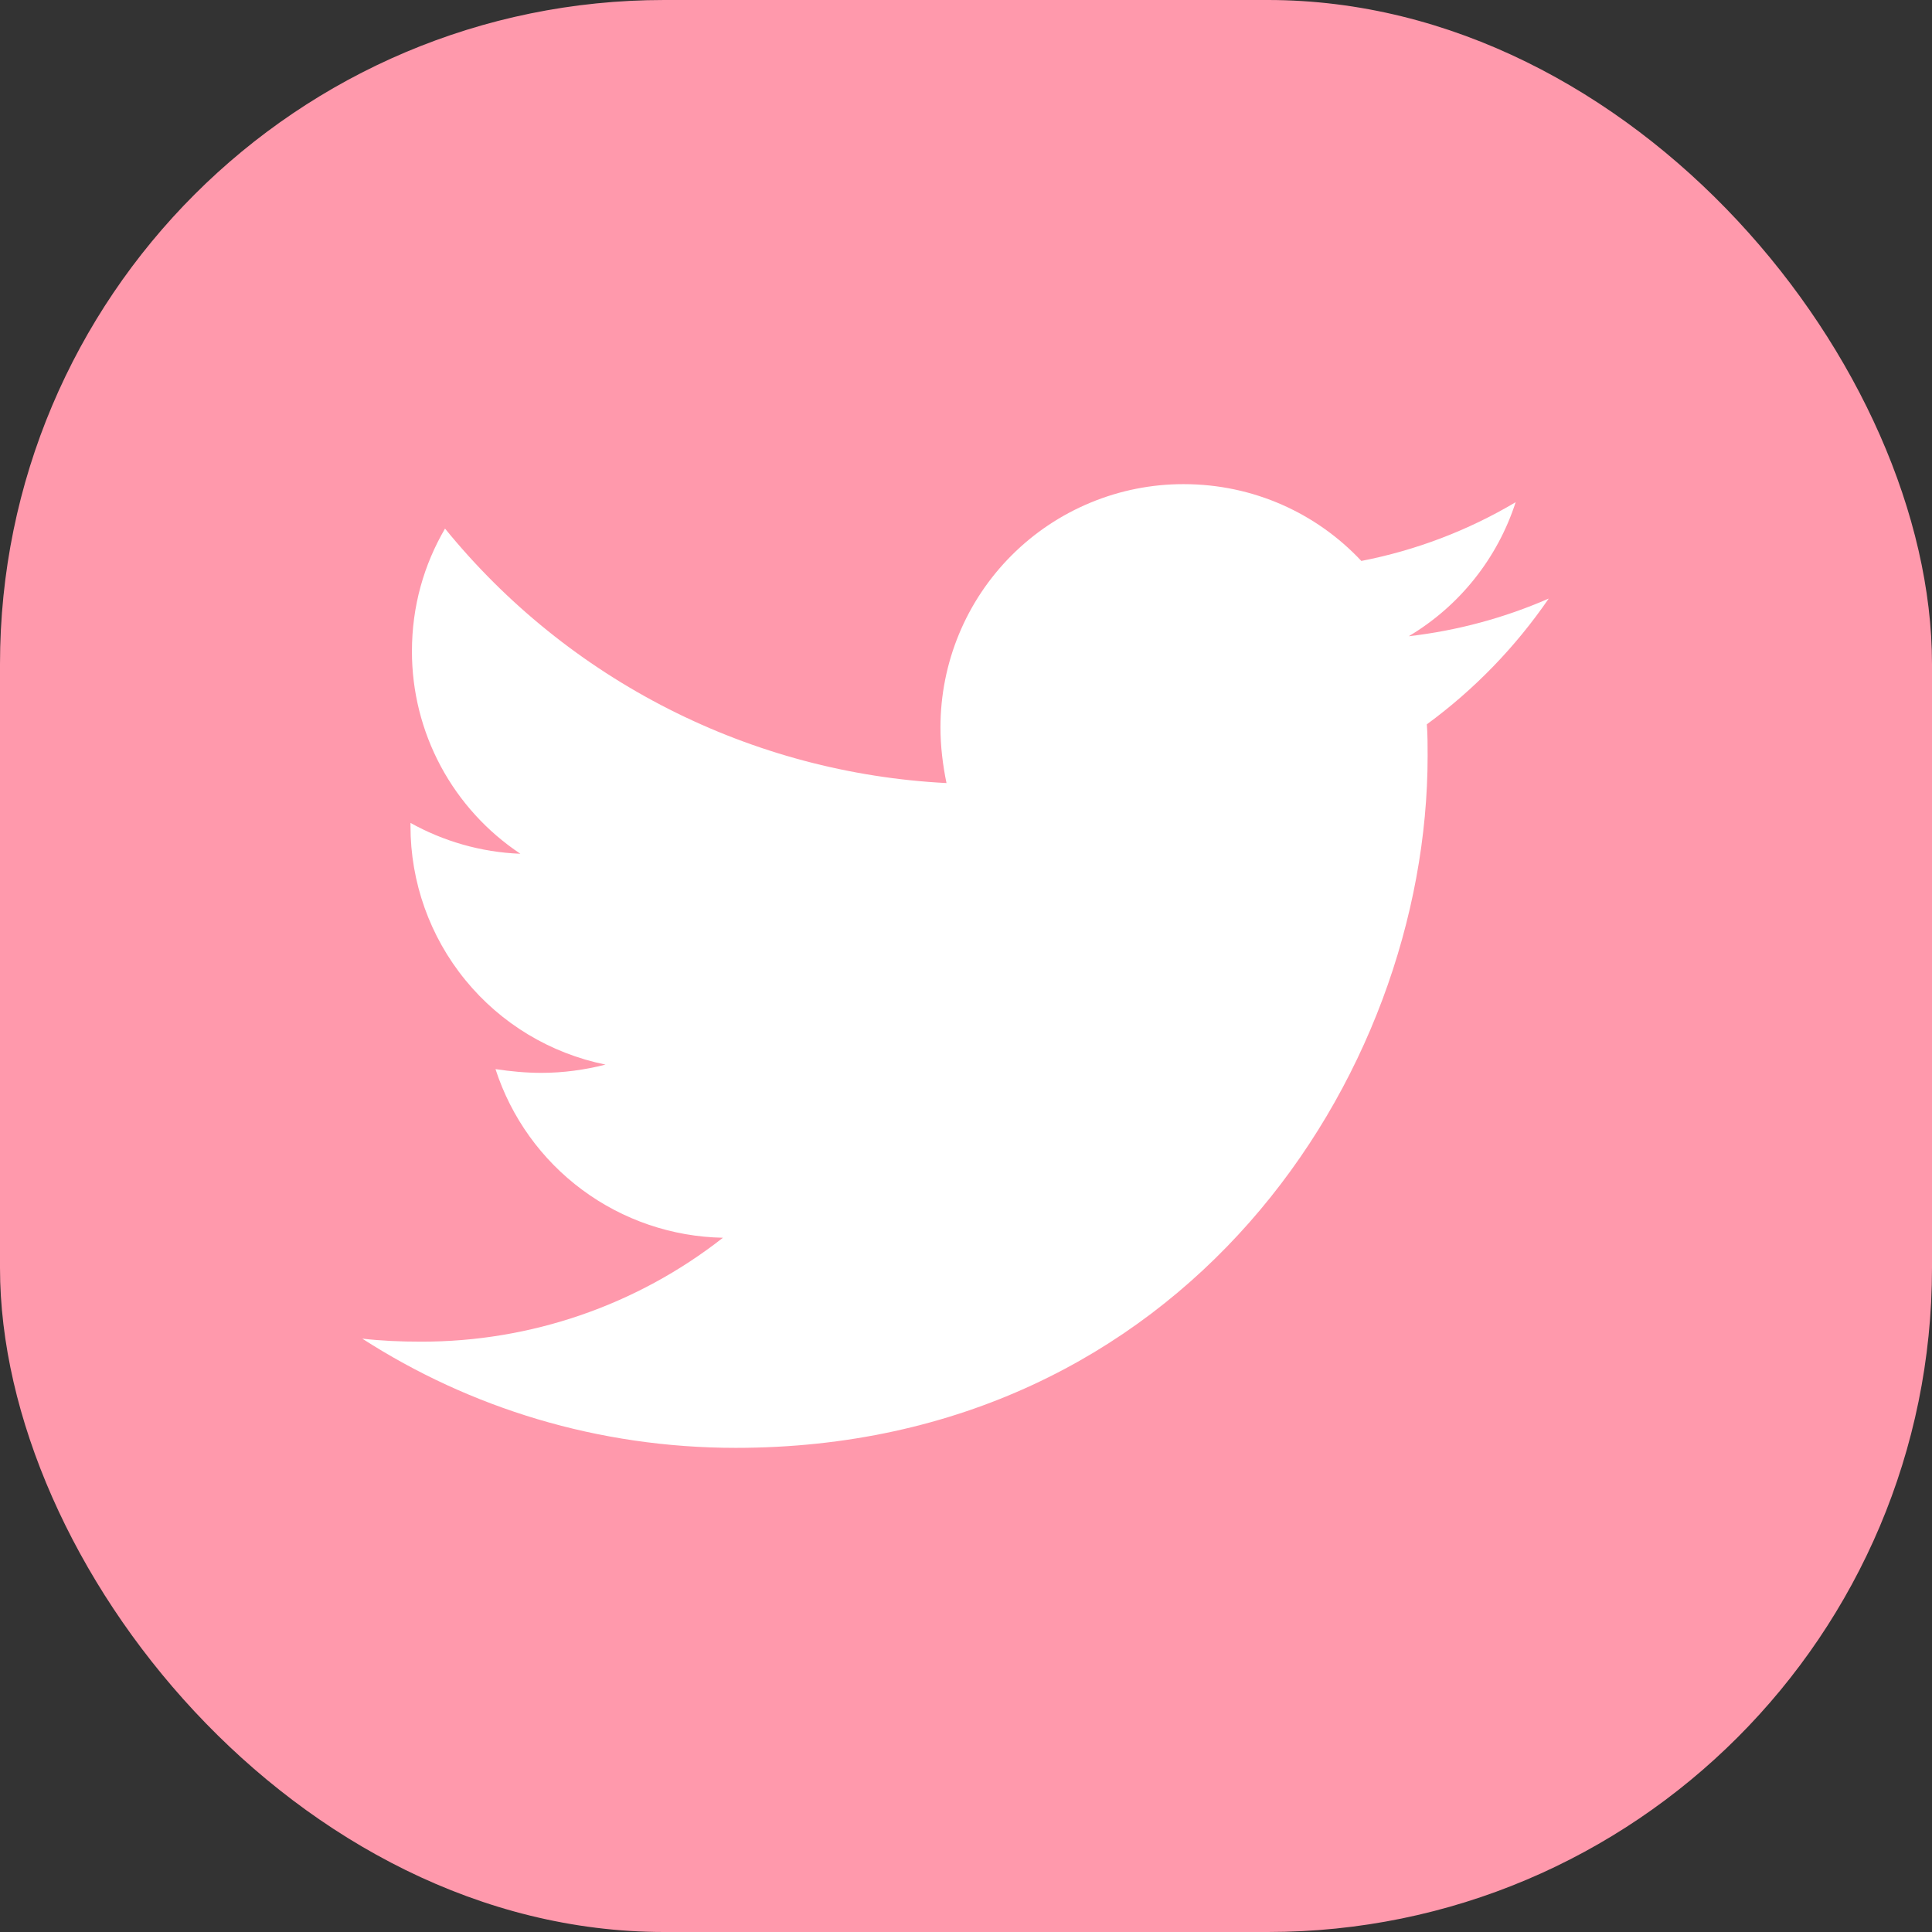
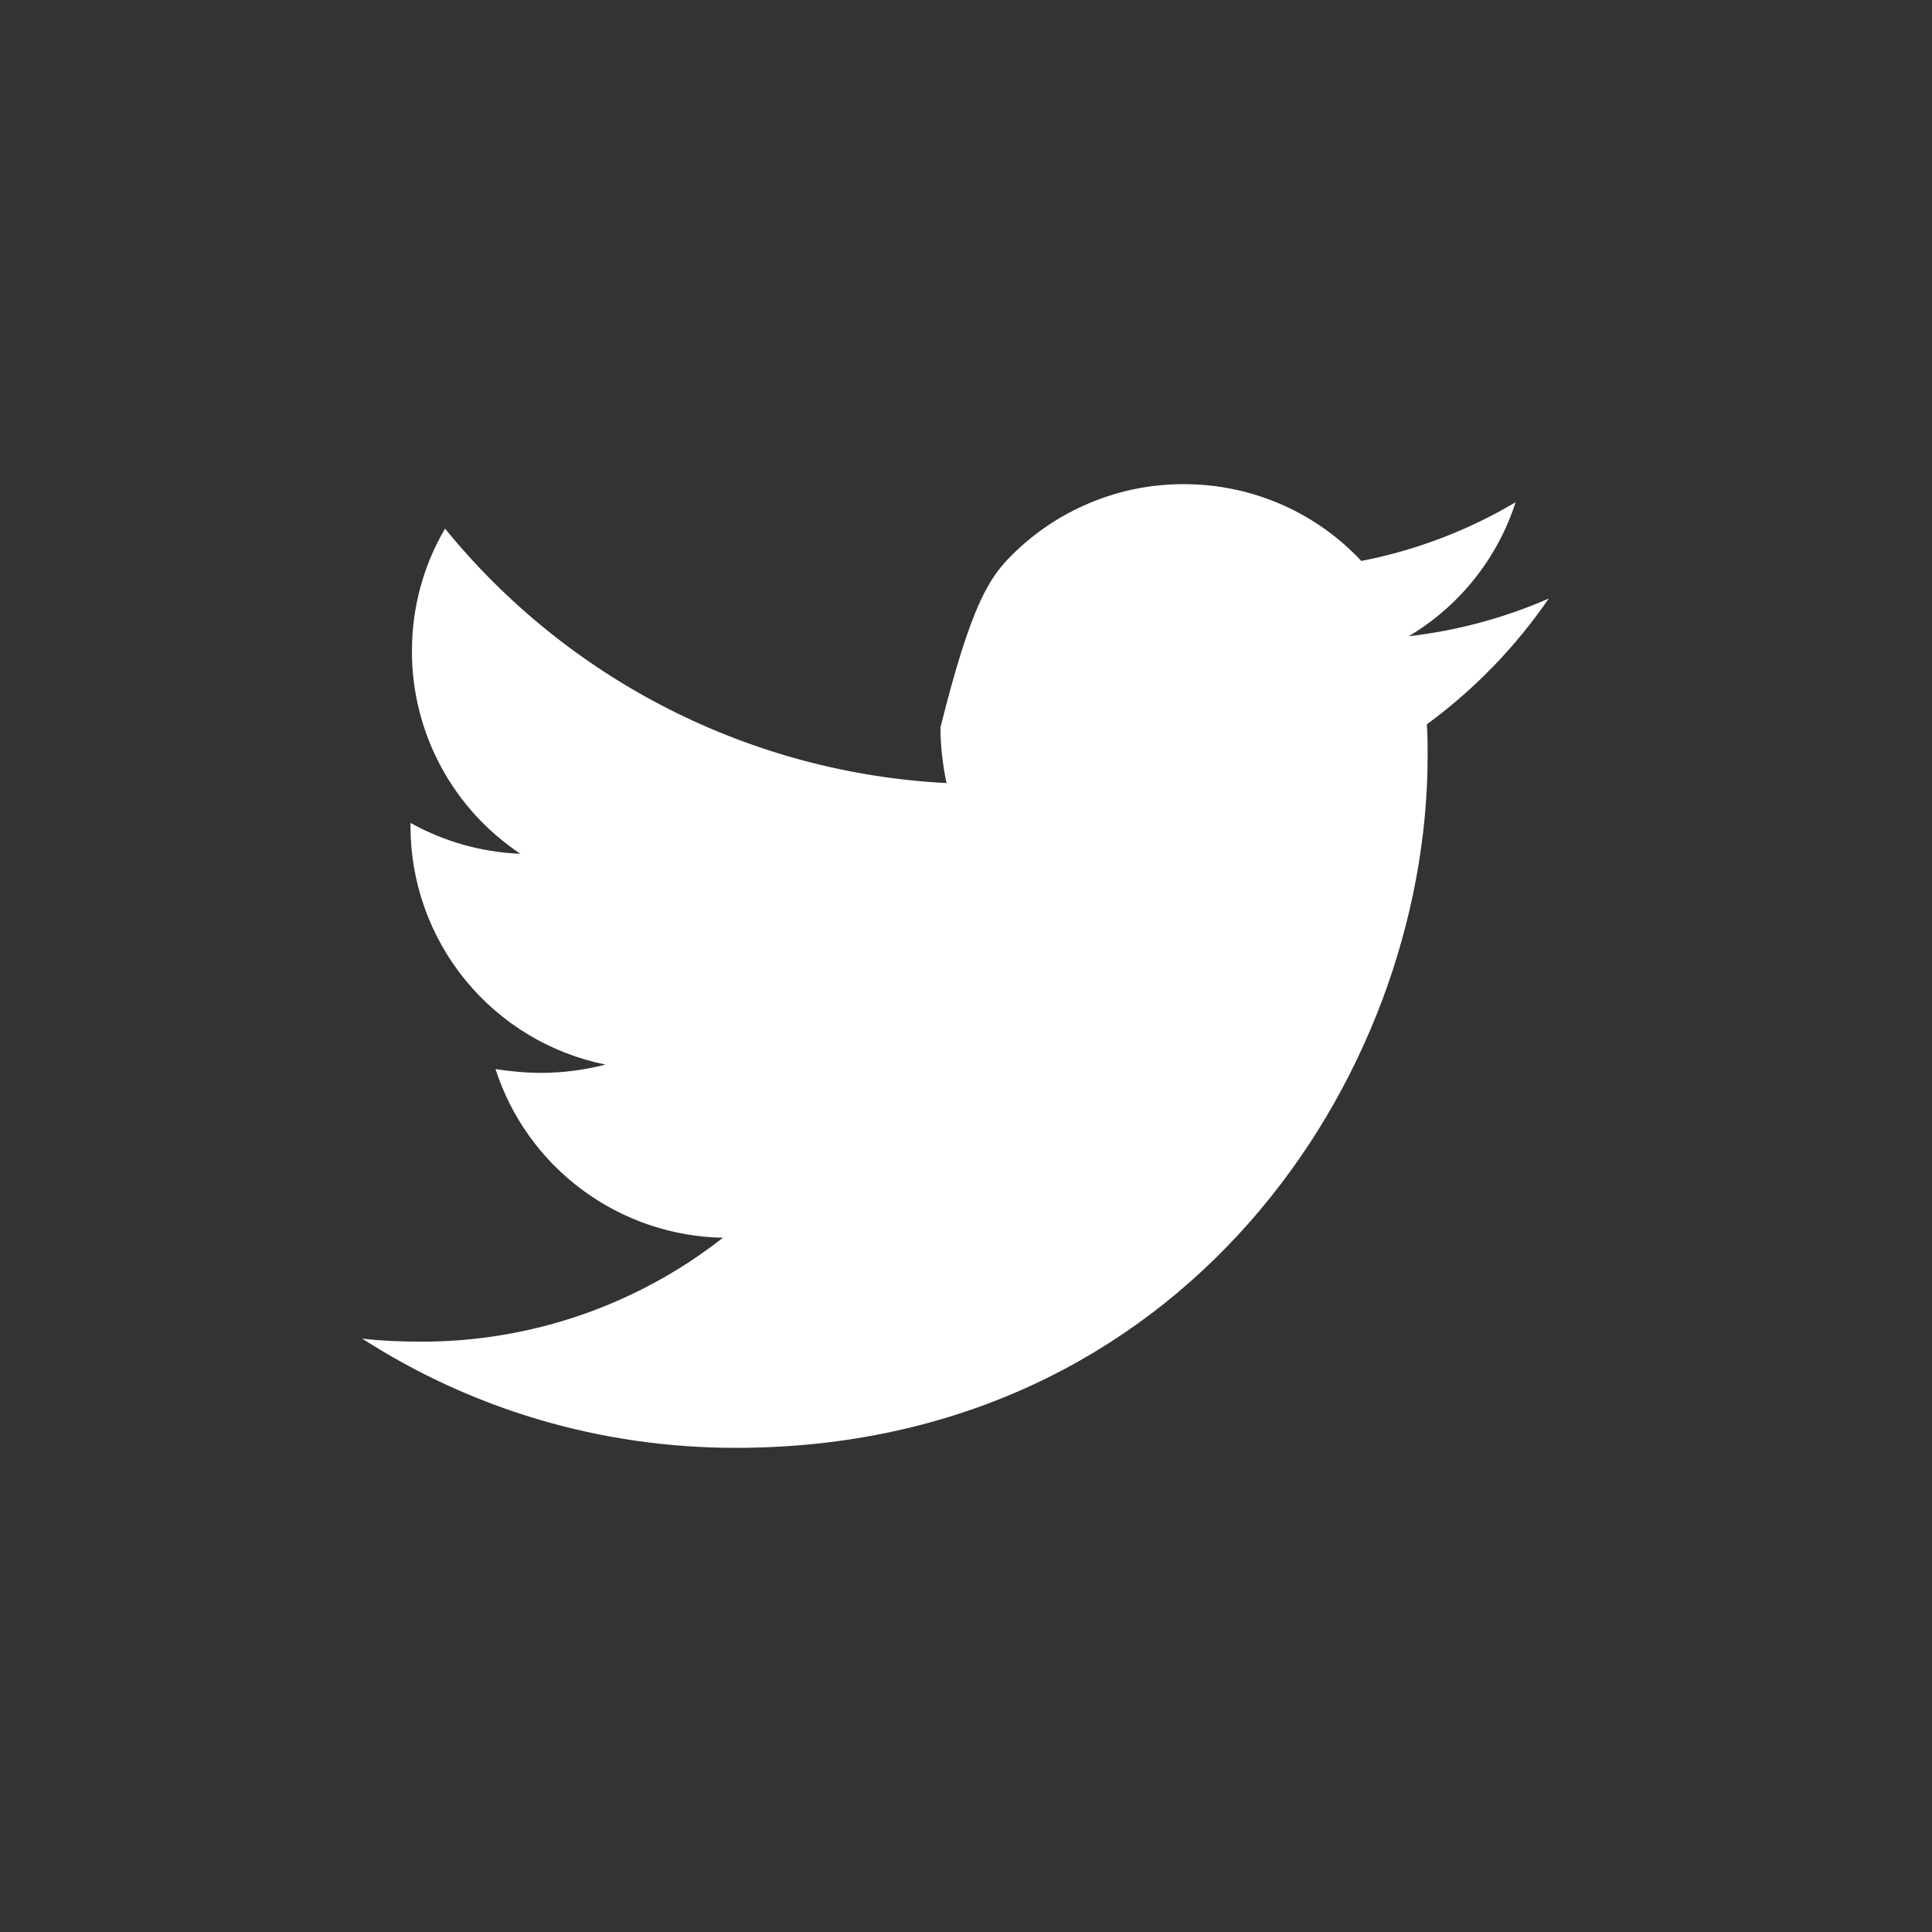
<svg xmlns="http://www.w3.org/2000/svg" width="32" height="32" viewBox="0 0 32 32" fill="none">
  <rect x="0" y="0" width="32" height="32" fill="#333333" stroke="none" />
-   <rect width="32" height="32" rx="11" fill="#FF99AC" />
-   <path d="M23.633 11.997C23.646 12.172 23.646 12.346 23.646 12.52C23.646 17.845 19.593 23.981 12.186 23.981C9.904 23.981 7.784 23.32 6 22.172C6.324 22.209 6.636 22.222 6.973 22.222C8.786 22.226 10.548 21.62 11.974 20.501C11.133 20.485 10.319 20.208 9.643 19.707C8.968 19.207 8.466 18.508 8.207 17.708C8.456 17.745 8.706 17.77 8.968 17.77C9.329 17.77 9.692 17.72 10.029 17.633C9.117 17.448 8.296 16.954 7.708 16.233C7.119 15.513 6.798 14.61 6.799 13.68V13.63C7.336 13.929 7.959 14.116 8.619 14.141C8.066 13.773 7.613 13.275 7.299 12.689C6.986 12.104 6.822 11.45 6.823 10.787C6.823 10.039 7.022 9.353 7.371 8.755C8.383 10 9.646 11.018 11.076 11.744C12.507 12.47 14.075 12.888 15.677 12.97C15.615 12.67 15.577 12.359 15.577 12.047C15.577 11.518 15.681 10.994 15.883 10.505C16.085 10.016 16.382 9.572 16.756 9.198C17.13 8.824 17.574 8.527 18.063 8.325C18.552 8.122 19.076 8.018 19.605 8.019C20.765 8.019 21.812 8.505 22.548 9.291C23.45 9.116 24.314 8.787 25.104 8.318C24.803 9.248 24.174 10.038 23.333 10.538C24.133 10.446 24.914 10.236 25.652 9.914C25.101 10.717 24.419 11.421 23.633 11.997Z" fill="white" />
+   <path d="M23.633 11.997C23.646 12.172 23.646 12.346 23.646 12.52C23.646 17.845 19.593 23.981 12.186 23.981C9.904 23.981 7.784 23.32 6 22.172C6.324 22.209 6.636 22.222 6.973 22.222C8.786 22.226 10.548 21.62 11.974 20.501C11.133 20.485 10.319 20.208 9.643 19.707C8.968 19.207 8.466 18.508 8.207 17.708C8.456 17.745 8.706 17.77 8.968 17.77C9.329 17.77 9.692 17.72 10.029 17.633C9.117 17.448 8.296 16.954 7.708 16.233C7.119 15.513 6.798 14.61 6.799 13.68V13.63C7.336 13.929 7.959 14.116 8.619 14.141C8.066 13.773 7.613 13.275 7.299 12.689C6.986 12.104 6.822 11.45 6.823 10.787C6.823 10.039 7.022 9.353 7.371 8.755C8.383 10 9.646 11.018 11.076 11.744C12.507 12.47 14.075 12.888 15.677 12.97C15.615 12.67 15.577 12.359 15.577 12.047C16.085 10.016 16.382 9.572 16.756 9.198C17.13 8.824 17.574 8.527 18.063 8.325C18.552 8.122 19.076 8.018 19.605 8.019C20.765 8.019 21.812 8.505 22.548 9.291C23.45 9.116 24.314 8.787 25.104 8.318C24.803 9.248 24.174 10.038 23.333 10.538C24.133 10.446 24.914 10.236 25.652 9.914C25.101 10.717 24.419 11.421 23.633 11.997Z" fill="white" />
</svg>